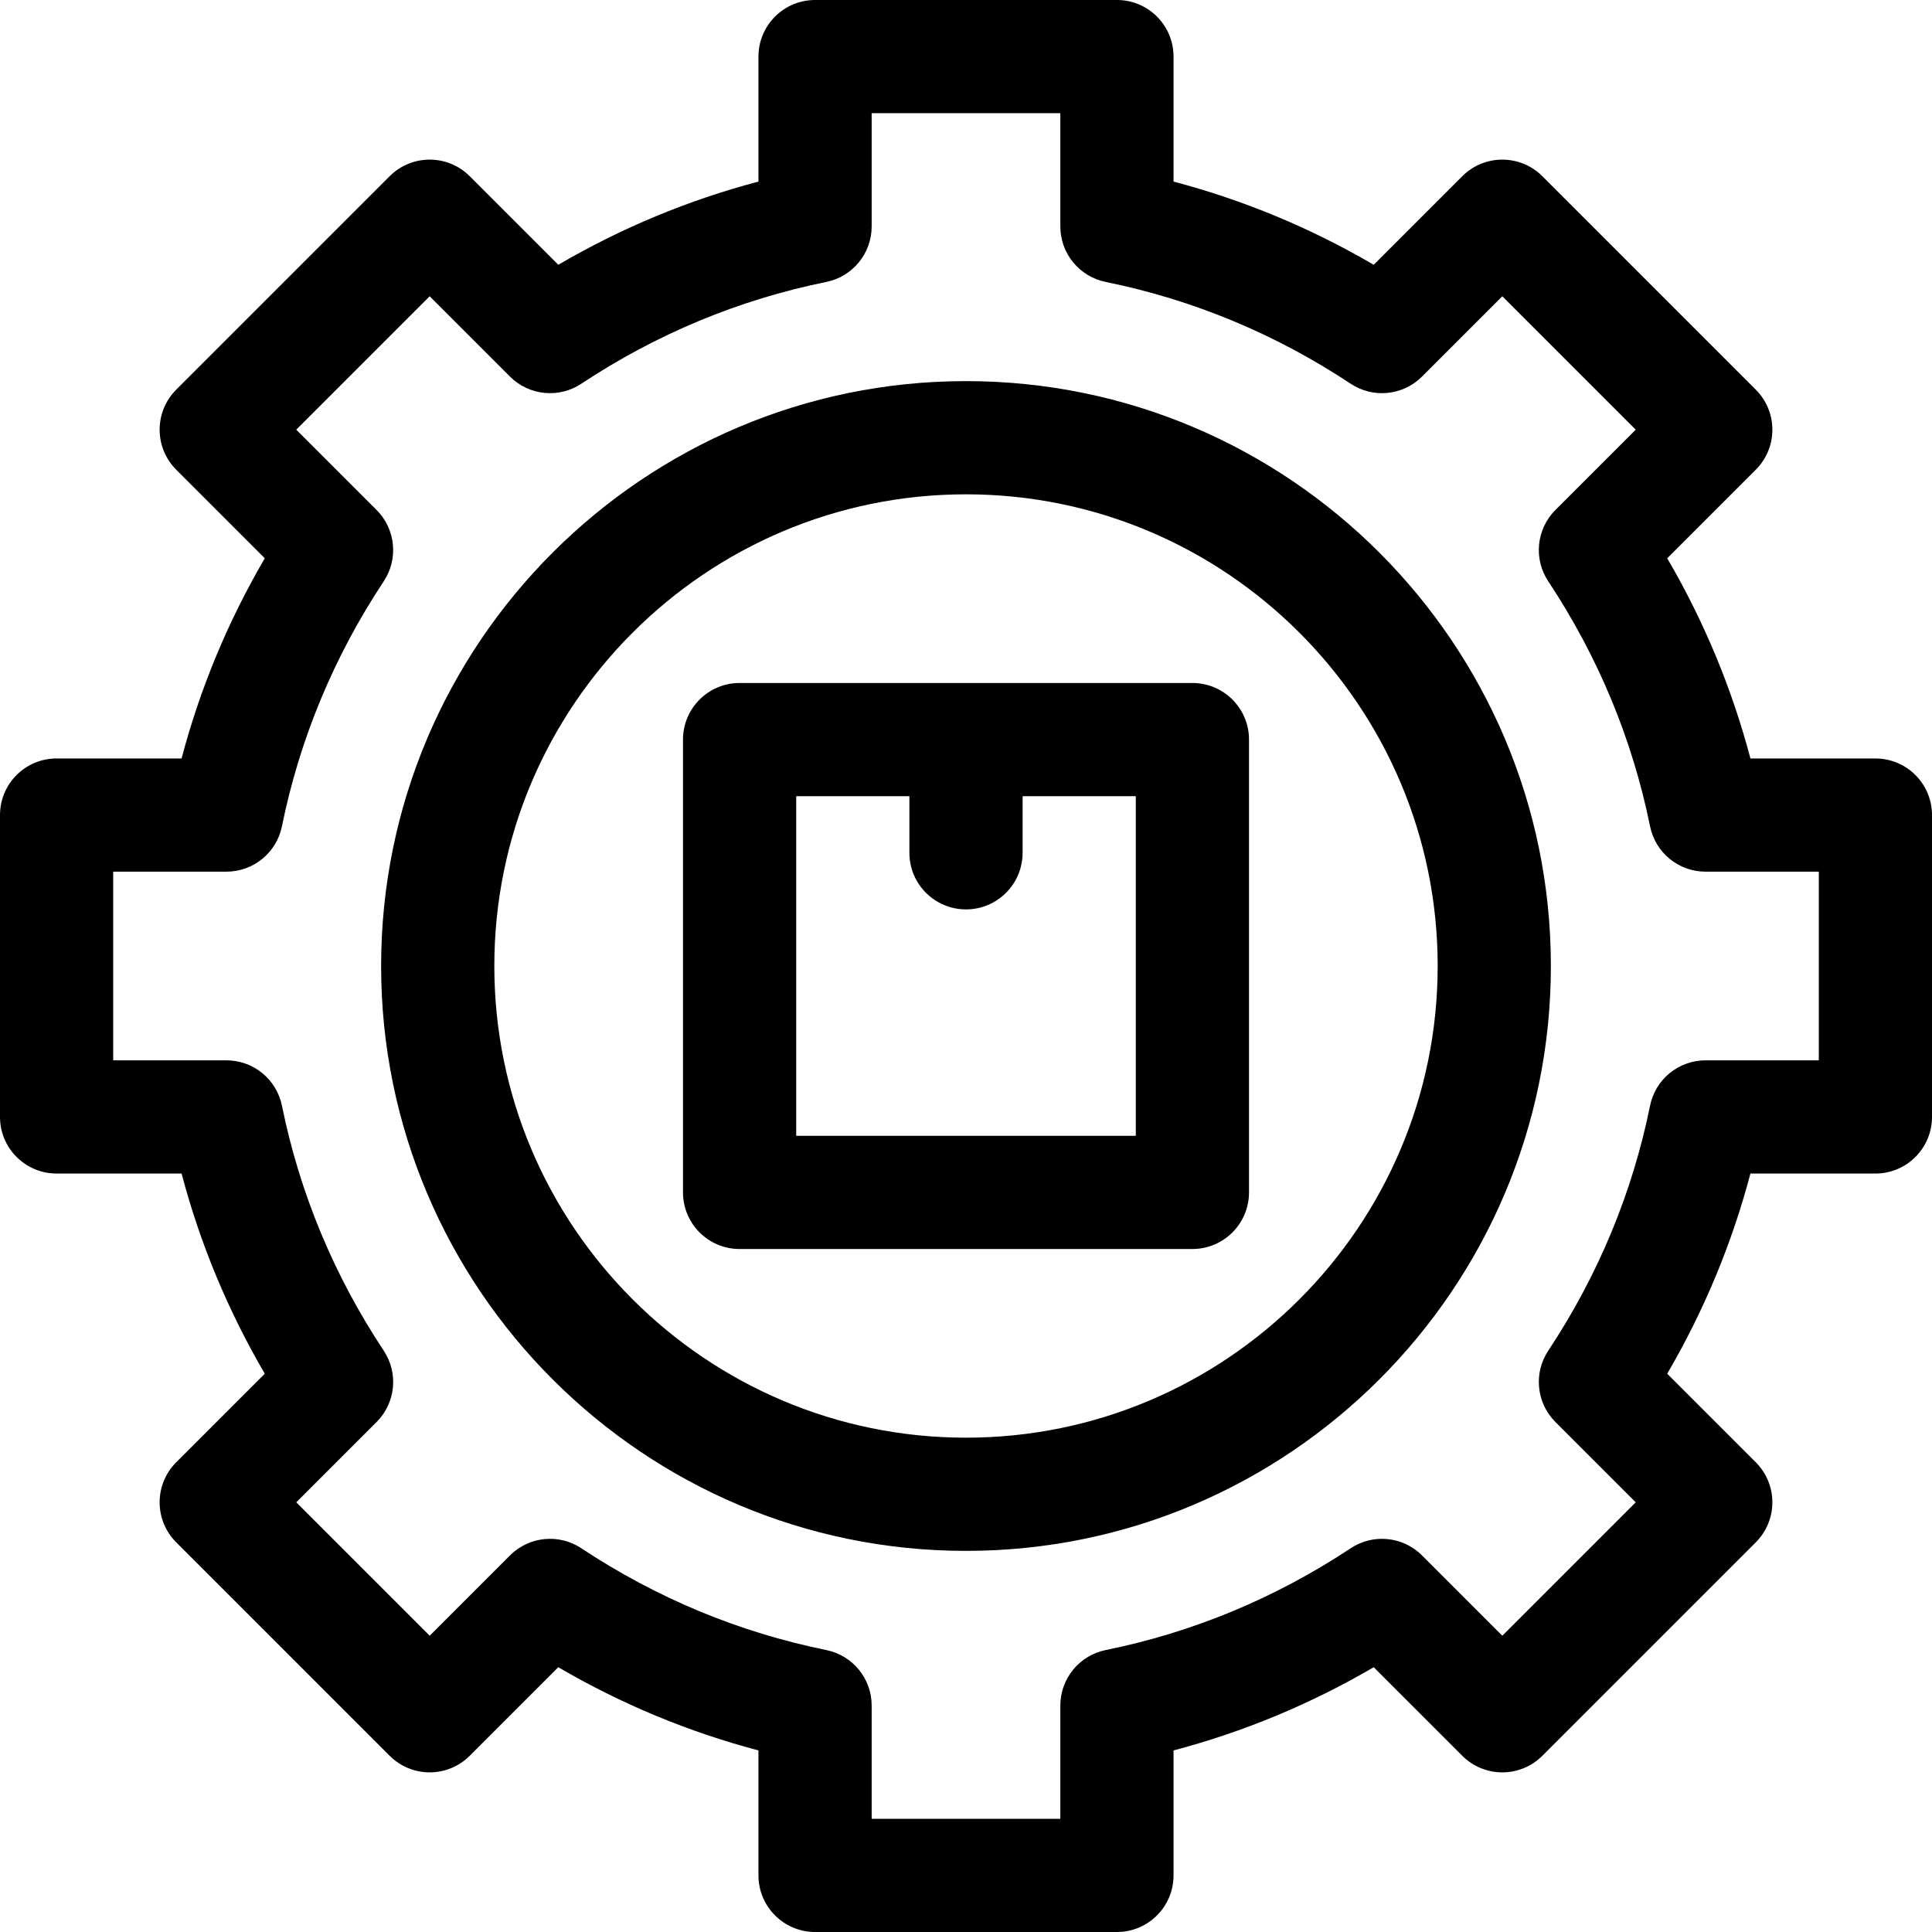
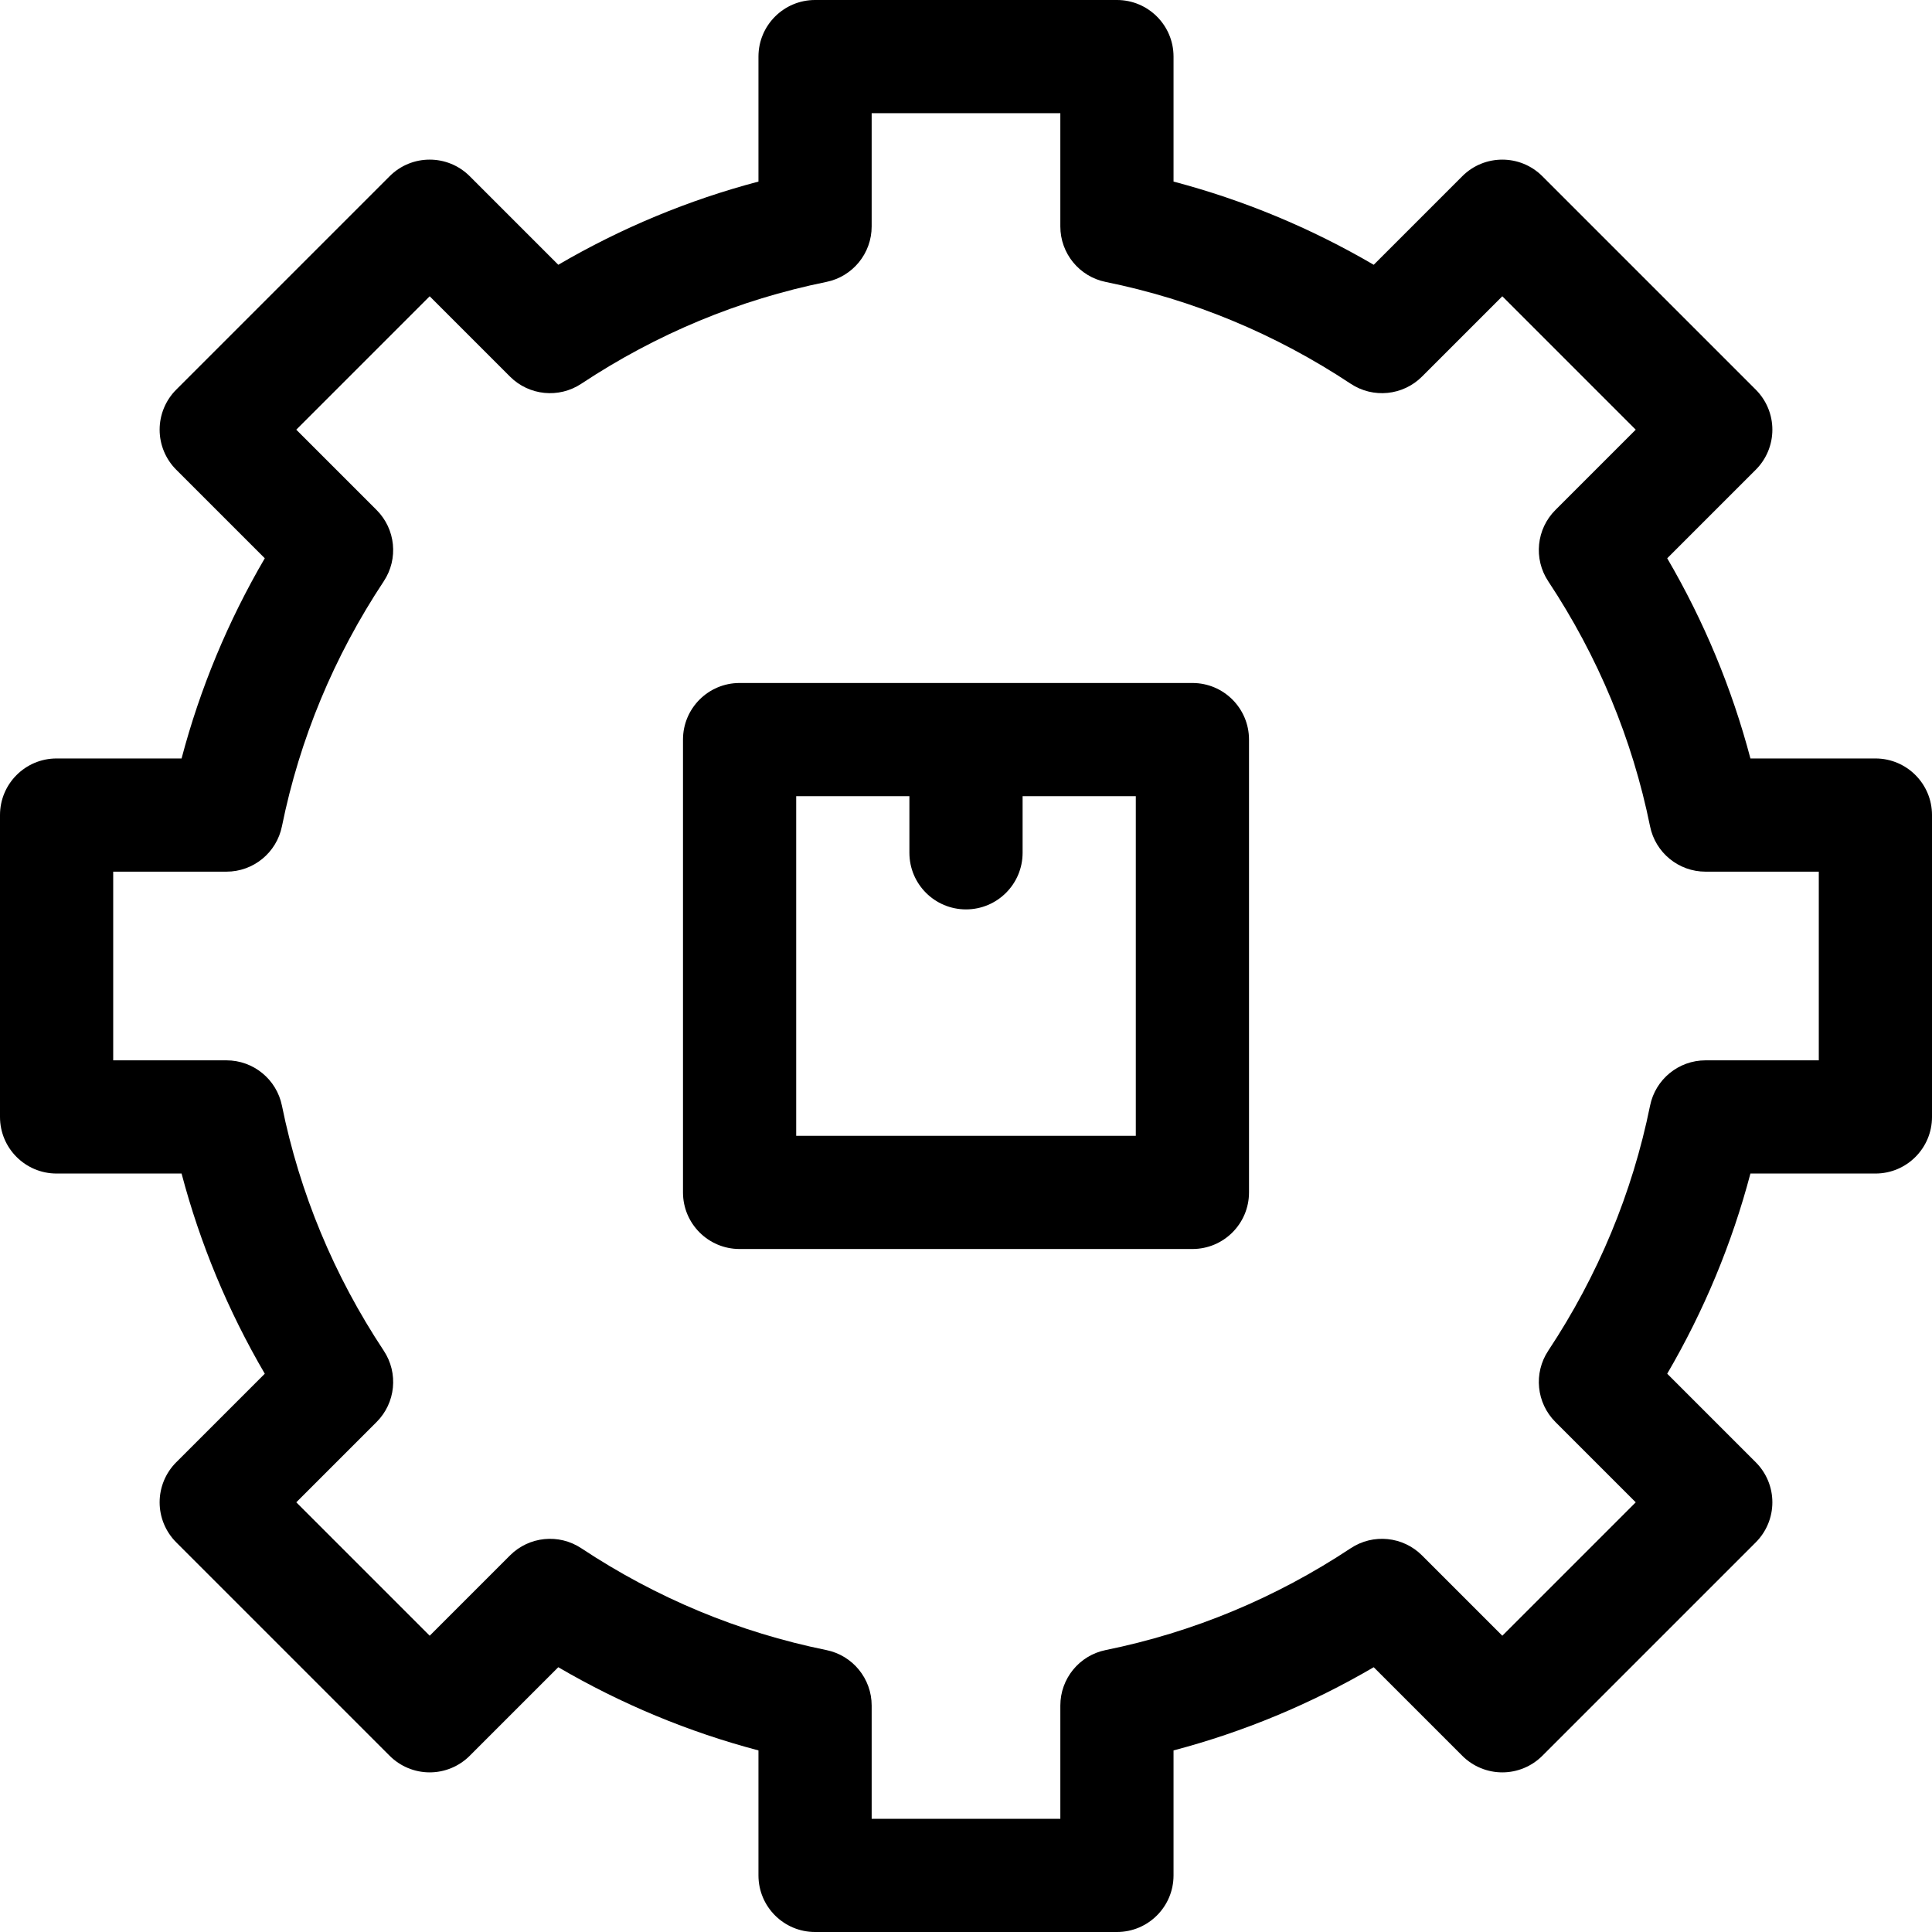
<svg xmlns="http://www.w3.org/2000/svg" id="Capa_1" height="512" viewBox="0 0 512 512" width="512">
  <g>
-     <path d="m256 101c-85.467 0-155 69.533-155 155s69.533 155 155 155 155-69.533 155-155-69.533-155-155-155zm0 280c-68.925 0-125-56.075-125-125s56.075-125 125-125 125 56.075 125 125-56.075 125-125 125z" />
    <path d="m316 181h-120c-8.284 0-15 6.716-15 15v120c0 8.284 6.716 15 15 15h120c8.284 0 15-6.716 15-15v-120c0-8.284-6.716-15-15-15zm-15 120h-90v-90h30v15c0 8.284 6.716 15 15 15s15-6.716 15-15v-15h30z" />
    <path d="m497 201h-33.118c-4.903-18.57-12.288-36.336-22.051-53.05l23.473-23.472c2.813-2.813 4.394-6.628 4.394-10.607 0-3.978-1.581-7.793-4.394-10.606l-56.568-56.568c-5.857-5.858-15.355-5.858-21.213 0l-23.473 23.473c-16.715-9.764-34.48-17.148-53.05-22.051v-33.119c0-8.284-6.716-15-15-15h-80c-8.284 0-15 6.716-15 15v33.119c-18.57 4.903-36.335 12.287-53.049 22.05l-23.473-23.473c-5.857-5.858-15.355-5.858-21.213 0l-56.568 56.568c-2.813 2.813-4.394 6.628-4.394 10.606 0 3.979 1.581 7.793 4.394 10.607l23.473 23.472c-9.764 16.716-17.148 34.481-22.051 53.051h-33.119c-8.284 0-15 6.716-15 15v80c0 8.284 6.716 15 15 15h33.118c4.903 18.57 12.288 36.335 22.051 53.049l-23.473 23.472c-2.813 2.813-4.394 6.628-4.394 10.607 0 3.978 1.58 7.793 4.394 10.606l56.568 56.569c2.813 2.813 6.628 4.394 10.606 4.394s7.793-1.581 10.606-4.394l23.473-23.473c16.714 9.763 34.479 17.147 53.049 22.051v33.119c0 8.284 6.716 15 15 15h80c8.284 0 15-6.716 15-15v-33.118c18.57-4.903 36.335-12.288 53.049-22.051l23.473 23.473c2.813 2.813 6.628 4.394 10.606 4.394 3.979 0 7.793-1.581 10.606-4.394l56.568-56.569c2.813-2.813 4.394-6.628 4.394-10.606 0-3.979-1.581-7.793-4.394-10.607l-23.473-23.472c9.763-16.714 17.147-34.479 22.051-53.049h33.122c8.284 0 15-6.716 15-15v-80c0-8.285-6.716-15.001-15-15.001zm-15 80h-30.016c-7.134 0-13.281 5.024-14.7 12.016-4.699 23.147-13.778 44.996-26.985 64.939-3.938 5.947-3.144 13.845 1.9 18.889l21.285 21.284-35.355 35.355-21.285-21.285c-5.043-5.044-12.941-5.838-18.888-1.9-19.944 13.207-41.792 22.286-64.939 26.985-6.991 1.419-12.016 7.566-12.016 14.7v30.017h-50v-30.016c0-7.134-5.024-13.281-12.016-14.7-23.147-4.699-44.996-13.778-64.939-26.985-5.948-3.939-13.845-3.144-18.888 1.9l-21.285 21.285-35.355-35.355 21.285-21.284c5.044-5.044 5.838-12.941 1.9-18.889-13.207-19.944-22.286-41.792-26.985-64.939-1.421-6.992-7.568-12.017-14.702-12.017h-30.016v-50h30.016c7.134 0 13.281-5.024 14.7-12.016 4.699-23.147 13.778-44.997 26.985-64.94 3.938-5.947 3.144-13.845-1.9-18.889l-21.285-21.284 35.355-35.355 21.285 21.285c5.043 5.044 12.94 5.838 18.888 1.9 19.944-13.207 41.792-22.286 64.939-26.984 6.993-1.42 12.017-7.567 12.017-14.7v-30.017h50v30.017c0 7.134 5.024 13.281 12.016 14.7 23.146 4.699 44.995 13.778 64.939 26.984 5.947 3.938 13.845 3.144 18.888-1.9l21.285-21.285 35.355 35.355-21.285 21.284c-5.044 5.044-5.838 12.941-1.9 18.889 13.207 19.944 22.286 41.793 26.985 64.94 1.419 6.991 7.566 12.016 14.7 12.016h30.017z" />
  </g>
</svg>